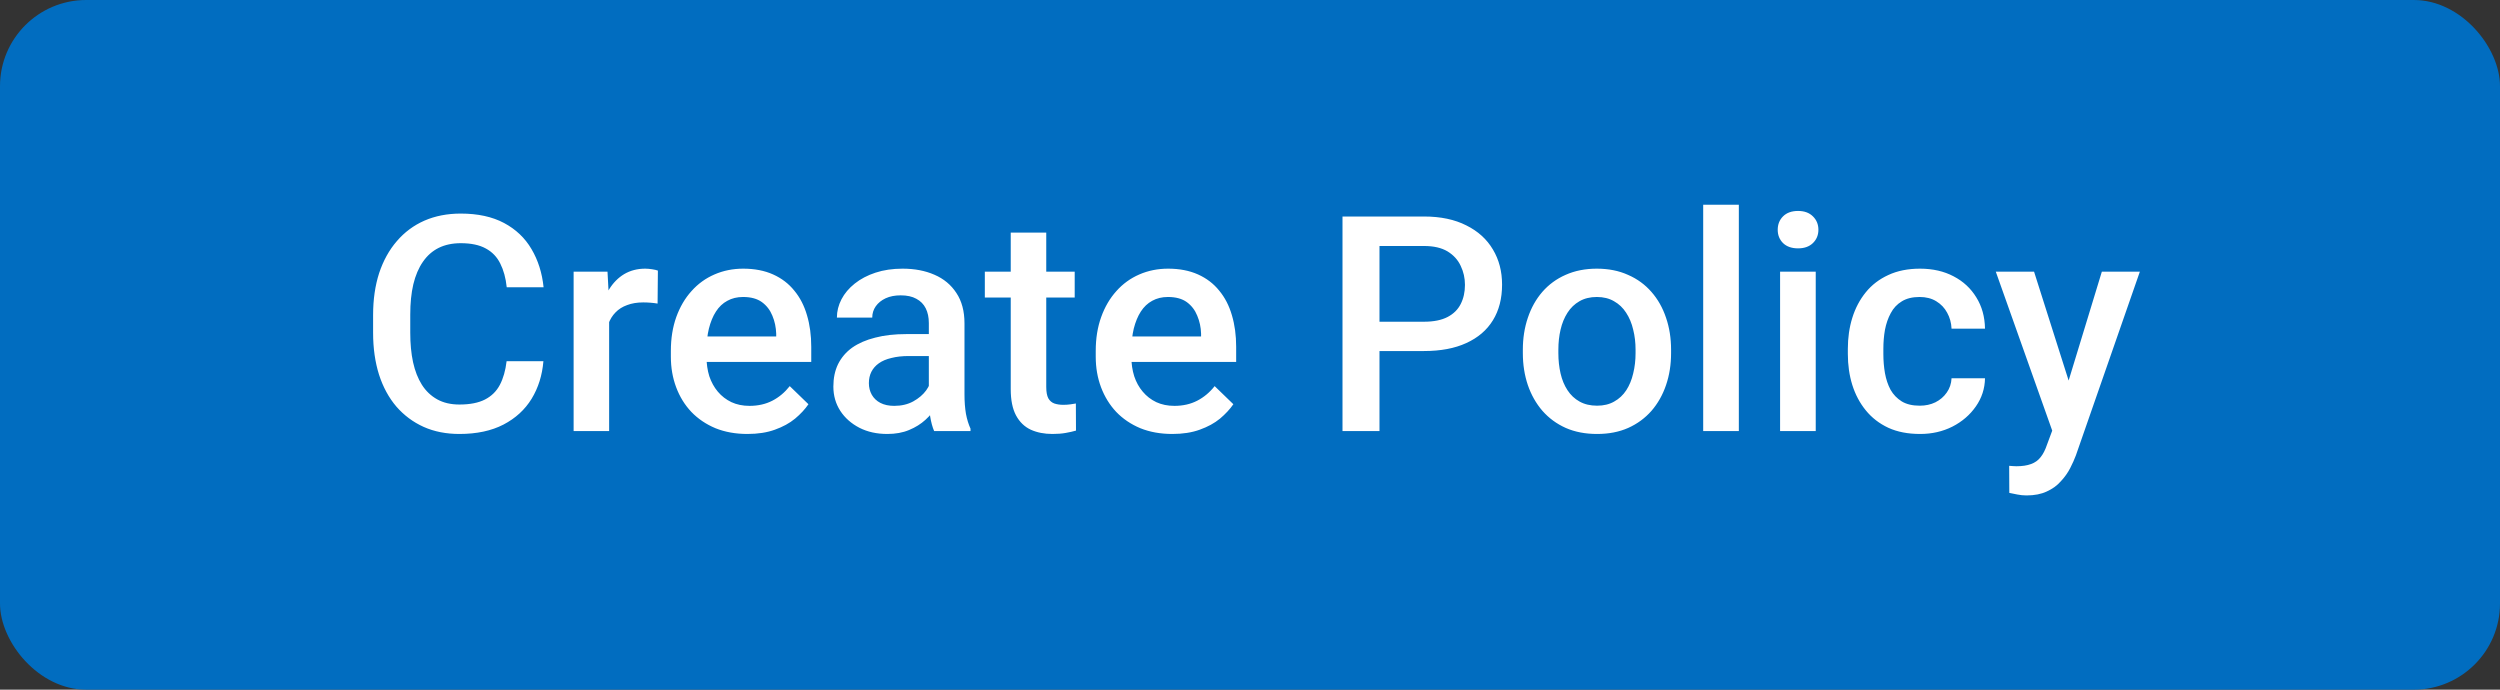
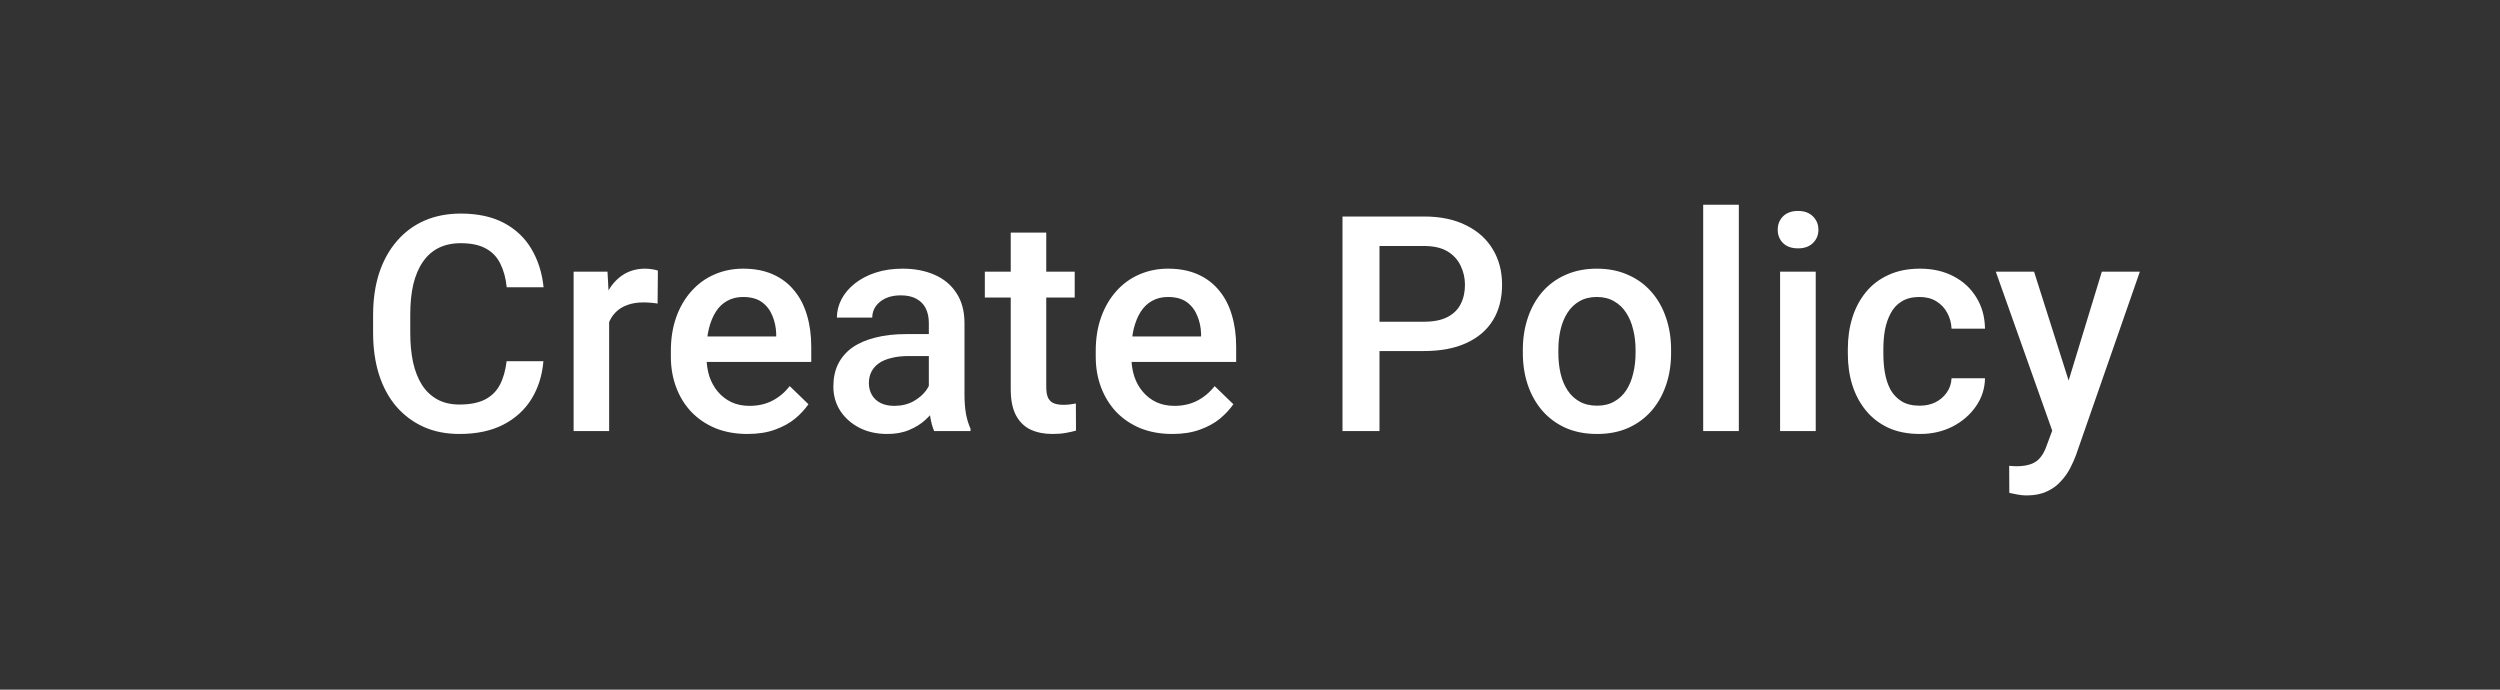
<svg xmlns="http://www.w3.org/2000/svg" width="58" height="16" viewBox="0 0 58 16" fill="none">
  <rect x="0" y="0" width="58" height="16" fill="#333333" stroke="none" />
-   <rect width="58" height="16" rx="2" fill="#016DC0" />
  <path d="M11.753 8.38H12.607C12.58 8.706 12.489 8.996 12.334 9.251C12.179 9.504 11.961 9.704 11.681 9.85C11.401 9.995 11.06 10.068 10.659 10.068C10.352 10.068 10.075 10.014 9.829 9.904C9.583 9.793 9.372 9.635 9.196 9.433C9.021 9.228 8.886 8.98 8.793 8.691C8.702 8.402 8.656 8.078 8.656 7.72V7.307C8.656 6.949 8.703 6.625 8.796 6.336C8.892 6.047 9.029 5.799 9.207 5.594C9.384 5.387 9.597 5.229 9.846 5.119C10.096 5.01 10.378 4.955 10.69 4.955C11.086 4.955 11.421 5.028 11.695 5.174C11.968 5.32 12.18 5.521 12.331 5.779C12.483 6.036 12.577 6.331 12.611 6.664H11.756C11.734 6.45 11.683 6.266 11.606 6.114C11.531 5.961 11.419 5.845 11.271 5.765C11.123 5.683 10.929 5.642 10.69 5.642C10.494 5.642 10.323 5.679 10.177 5.751C10.031 5.824 9.91 5.931 9.812 6.073C9.714 6.214 9.639 6.388 9.589 6.596C9.541 6.801 9.518 7.035 9.518 7.3V7.72C9.518 7.971 9.539 8.199 9.583 8.404C9.628 8.607 9.696 8.781 9.788 8.927C9.881 9.073 10 9.185 10.143 9.265C10.287 9.345 10.459 9.385 10.659 9.385C10.903 9.385 11.1 9.346 11.251 9.269C11.403 9.191 11.518 9.078 11.596 8.93C11.675 8.78 11.728 8.596 11.753 8.38ZM14.132 7.006V10H13.308V6.302H14.094L14.132 7.006ZM15.263 6.278L15.256 7.043C15.206 7.034 15.152 7.028 15.092 7.023C15.035 7.018 14.978 7.016 14.921 7.016C14.78 7.016 14.656 7.037 14.549 7.078C14.442 7.116 14.352 7.173 14.279 7.249C14.208 7.321 14.153 7.41 14.115 7.515C14.076 7.62 14.053 7.737 14.046 7.867L13.858 7.881C13.858 7.648 13.881 7.433 13.927 7.235C13.972 7.037 14.041 6.862 14.132 6.712C14.225 6.562 14.341 6.444 14.48 6.36C14.622 6.276 14.785 6.233 14.969 6.233C15.019 6.233 15.073 6.238 15.13 6.247C15.189 6.256 15.234 6.266 15.263 6.278ZM17.341 10.068C17.068 10.068 16.821 10.024 16.6 9.935C16.381 9.844 16.194 9.717 16.039 9.556C15.886 9.394 15.769 9.204 15.687 8.985C15.605 8.766 15.564 8.53 15.564 8.277V8.141C15.564 7.851 15.606 7.589 15.69 7.354C15.775 7.12 15.892 6.919 16.043 6.753C16.193 6.584 16.371 6.456 16.576 6.367C16.781 6.278 17.003 6.233 17.242 6.233C17.506 6.233 17.738 6.278 17.936 6.367C18.134 6.456 18.298 6.581 18.428 6.743C18.56 6.902 18.658 7.092 18.722 7.313C18.788 7.535 18.821 7.778 18.821 8.045V8.397H15.964V7.806H18.008V7.741C18.003 7.593 17.974 7.454 17.919 7.324C17.866 7.194 17.786 7.089 17.676 7.009C17.567 6.93 17.421 6.89 17.239 6.89C17.102 6.89 16.98 6.919 16.873 6.979C16.768 7.035 16.68 7.119 16.61 7.228C16.539 7.337 16.485 7.47 16.446 7.625C16.409 7.777 16.391 7.949 16.391 8.141V8.277C16.391 8.439 16.413 8.59 16.456 8.729C16.502 8.865 16.568 8.985 16.654 9.087C16.741 9.19 16.846 9.271 16.969 9.33C17.092 9.387 17.232 9.416 17.389 9.416C17.587 9.416 17.764 9.376 17.919 9.296C18.074 9.216 18.208 9.103 18.322 8.958L18.756 9.378C18.677 9.494 18.573 9.606 18.445 9.713C18.318 9.818 18.162 9.903 17.977 9.969C17.795 10.035 17.583 10.068 17.341 10.068ZM21.549 9.258V7.495C21.549 7.362 21.525 7.249 21.477 7.153C21.429 7.057 21.356 6.983 21.258 6.931C21.163 6.878 21.042 6.852 20.896 6.852C20.762 6.852 20.645 6.875 20.547 6.92C20.449 6.966 20.373 7.028 20.318 7.105C20.264 7.182 20.236 7.27 20.236 7.368H19.416C19.416 7.222 19.451 7.081 19.522 6.944C19.593 6.808 19.695 6.686 19.83 6.579C19.964 6.472 20.125 6.387 20.311 6.326C20.498 6.264 20.708 6.233 20.94 6.233C21.218 6.233 21.465 6.28 21.679 6.374C21.895 6.467 22.065 6.608 22.188 6.797C22.313 6.984 22.376 7.219 22.376 7.501V9.146C22.376 9.314 22.387 9.466 22.41 9.6C22.435 9.732 22.471 9.847 22.516 9.945V10H21.672C21.633 9.911 21.602 9.798 21.58 9.662C21.559 9.523 21.549 9.388 21.549 9.258ZM21.669 7.751L21.675 8.26H21.084C20.931 8.26 20.797 8.275 20.681 8.305C20.564 8.332 20.468 8.373 20.39 8.428C20.313 8.482 20.255 8.549 20.216 8.626C20.177 8.703 20.158 8.791 20.158 8.889C20.158 8.987 20.18 9.077 20.226 9.159C20.272 9.239 20.338 9.302 20.424 9.347C20.513 9.393 20.62 9.416 20.746 9.416C20.914 9.416 21.061 9.381 21.186 9.313C21.314 9.242 21.414 9.157 21.487 9.057C21.56 8.954 21.599 8.857 21.604 8.766L21.87 9.132C21.843 9.225 21.796 9.326 21.73 9.433C21.664 9.54 21.577 9.642 21.47 9.74C21.365 9.836 21.239 9.915 21.091 9.976C20.945 10.038 20.776 10.068 20.585 10.068C20.343 10.068 20.128 10.021 19.939 9.925C19.75 9.827 19.602 9.696 19.495 9.532C19.387 9.365 19.334 9.177 19.334 8.968C19.334 8.772 19.37 8.599 19.443 8.448C19.519 8.296 19.628 8.168 19.771 8.065C19.917 7.963 20.095 7.885 20.305 7.833C20.514 7.778 20.754 7.751 21.023 7.751H21.669ZM24.933 6.302V6.903H22.848V6.302H24.933ZM23.449 5.396H24.273V8.978C24.273 9.092 24.289 9.18 24.321 9.241C24.355 9.3 24.402 9.34 24.461 9.361C24.52 9.381 24.59 9.392 24.669 9.392C24.726 9.392 24.781 9.388 24.834 9.381C24.886 9.375 24.928 9.368 24.96 9.361L24.963 9.99C24.895 10.01 24.815 10.028 24.724 10.044C24.635 10.06 24.533 10.068 24.416 10.068C24.227 10.068 24.06 10.035 23.914 9.969C23.768 9.901 23.654 9.79 23.572 9.638C23.49 9.485 23.449 9.282 23.449 9.029V5.396ZM27.199 10.068C26.925 10.068 26.678 10.024 26.457 9.935C26.238 9.844 26.051 9.717 25.896 9.556C25.744 9.394 25.627 9.204 25.544 8.985C25.462 8.766 25.421 8.53 25.421 8.277V8.141C25.421 7.851 25.463 7.589 25.548 7.354C25.632 7.12 25.75 6.919 25.9 6.753C26.05 6.584 26.228 6.456 26.433 6.367C26.638 6.278 26.86 6.233 27.1 6.233C27.364 6.233 27.595 6.278 27.794 6.367C27.992 6.456 28.156 6.581 28.286 6.743C28.418 6.902 28.516 7.092 28.58 7.313C28.646 7.535 28.679 7.778 28.679 8.045V8.397H25.821V7.806H27.865V7.741C27.861 7.593 27.831 7.454 27.776 7.324C27.724 7.194 27.643 7.089 27.534 7.009C27.424 6.93 27.279 6.89 27.096 6.89C26.959 6.89 26.838 6.919 26.73 6.979C26.626 7.035 26.538 7.119 26.467 7.228C26.397 7.337 26.342 7.47 26.303 7.625C26.267 7.777 26.248 7.949 26.248 8.141V8.277C26.248 8.439 26.27 8.59 26.314 8.729C26.359 8.865 26.425 8.985 26.512 9.087C26.598 9.19 26.703 9.271 26.826 9.33C26.949 9.387 27.089 9.416 27.247 9.416C27.445 9.416 27.621 9.376 27.776 9.296C27.931 9.216 28.066 9.103 28.18 8.958L28.614 9.378C28.534 9.494 28.43 9.606 28.303 9.713C28.175 9.818 28.019 9.903 27.834 9.969C27.652 10.035 27.44 10.068 27.199 10.068ZM33.037 8.144H31.741V7.464H33.037C33.262 7.464 33.444 7.427 33.584 7.354C33.722 7.282 33.824 7.181 33.888 7.054C33.954 6.924 33.987 6.776 33.987 6.609C33.987 6.452 33.954 6.305 33.888 6.168C33.824 6.029 33.722 5.918 33.584 5.833C33.444 5.749 33.262 5.707 33.037 5.707H32.004V10H31.146V5.023H33.037C33.422 5.023 33.749 5.092 34.018 5.229C34.289 5.363 34.495 5.55 34.636 5.789C34.778 6.026 34.848 6.297 34.848 6.603C34.848 6.924 34.778 7.2 34.636 7.43C34.495 7.66 34.289 7.836 34.018 7.959C33.749 8.083 33.422 8.144 33.037 8.144ZM35.33 8.192V8.113C35.33 7.847 35.369 7.599 35.446 7.372C35.524 7.141 35.635 6.942 35.781 6.773C35.929 6.603 36.109 6.47 36.321 6.377C36.535 6.281 36.777 6.233 37.046 6.233C37.317 6.233 37.559 6.281 37.77 6.377C37.985 6.47 38.166 6.603 38.314 6.773C38.462 6.942 38.575 7.141 38.652 7.372C38.73 7.599 38.769 7.847 38.769 8.113V8.192C38.769 8.459 38.73 8.706 38.652 8.934C38.575 9.161 38.462 9.361 38.314 9.532C38.166 9.7 37.986 9.833 37.774 9.928C37.562 10.022 37.322 10.068 37.053 10.068C36.782 10.068 36.539 10.022 36.325 9.928C36.113 9.833 35.933 9.7 35.785 9.532C35.637 9.361 35.524 9.161 35.446 8.934C35.369 8.706 35.33 8.459 35.33 8.192ZM36.154 8.113V8.192C36.154 8.358 36.171 8.515 36.205 8.664C36.239 8.812 36.293 8.942 36.366 9.053C36.439 9.165 36.532 9.253 36.646 9.316C36.76 9.38 36.895 9.412 37.053 9.412C37.205 9.412 37.338 9.38 37.449 9.316C37.563 9.253 37.657 9.165 37.73 9.053C37.802 8.942 37.856 8.812 37.89 8.664C37.927 8.515 37.945 8.358 37.945 8.192V8.113C37.945 7.949 37.927 7.794 37.89 7.648C37.856 7.5 37.801 7.369 37.726 7.255C37.653 7.141 37.56 7.053 37.446 6.989C37.334 6.923 37.201 6.89 37.046 6.89C36.891 6.89 36.757 6.923 36.643 6.989C36.531 7.053 36.439 7.141 36.366 7.255C36.293 7.369 36.239 7.5 36.205 7.648C36.171 7.794 36.154 7.949 36.154 8.113ZM40.341 4.75V10H39.514V4.75H40.341ZM42.125 6.302V10H41.298V6.302H42.125ZM41.243 5.331C41.243 5.206 41.284 5.102 41.366 5.02C41.45 4.936 41.567 4.894 41.715 4.894C41.861 4.894 41.976 4.936 42.06 5.02C42.144 5.102 42.187 5.206 42.187 5.331C42.187 5.454 42.144 5.557 42.06 5.639C41.976 5.721 41.861 5.762 41.715 5.762C41.567 5.762 41.45 5.721 41.366 5.639C41.284 5.557 41.243 5.454 41.243 5.331ZM44.538 9.412C44.672 9.412 44.793 9.386 44.9 9.334C45.01 9.279 45.097 9.204 45.164 9.108C45.232 9.012 45.27 8.902 45.276 8.776H46.052C46.048 9.016 45.977 9.233 45.84 9.429C45.704 9.625 45.523 9.781 45.297 9.897C45.071 10.011 44.822 10.068 44.548 10.068C44.266 10.068 44.02 10.021 43.81 9.925C43.6 9.827 43.426 9.692 43.287 9.521C43.148 9.351 43.043 9.153 42.973 8.93C42.904 8.707 42.87 8.468 42.87 8.212V8.093C42.87 7.838 42.904 7.598 42.973 7.375C43.043 7.149 43.148 6.951 43.287 6.78C43.426 6.609 43.6 6.476 43.81 6.38C44.02 6.282 44.265 6.233 44.545 6.233C44.841 6.233 45.101 6.293 45.324 6.411C45.547 6.527 45.723 6.69 45.851 6.9C45.98 7.107 46.048 7.349 46.052 7.625H45.276C45.27 7.488 45.235 7.365 45.174 7.255C45.115 7.144 45.03 7.055 44.921 6.989C44.814 6.923 44.685 6.89 44.535 6.89C44.368 6.89 44.23 6.924 44.121 6.992C44.012 7.058 43.926 7.149 43.865 7.266C43.803 7.38 43.759 7.508 43.731 7.652C43.706 7.793 43.694 7.94 43.694 8.093V8.212C43.694 8.365 43.706 8.513 43.731 8.657C43.757 8.8 43.8 8.929 43.861 9.043C43.925 9.155 44.012 9.245 44.121 9.313C44.23 9.379 44.37 9.412 44.538 9.412ZM47.758 9.597L48.763 6.302H49.645L48.161 10.564C48.127 10.655 48.083 10.754 48.028 10.861C47.973 10.968 47.901 11.07 47.812 11.165C47.726 11.264 47.618 11.342 47.488 11.401C47.358 11.463 47.201 11.494 47.016 11.494C46.943 11.494 46.873 11.487 46.804 11.473C46.738 11.462 46.675 11.449 46.616 11.435L46.613 10.807C46.636 10.809 46.663 10.811 46.695 10.813C46.729 10.816 46.756 10.817 46.777 10.817C46.914 10.817 47.028 10.8 47.119 10.766C47.21 10.734 47.284 10.681 47.341 10.608C47.4 10.536 47.45 10.438 47.491 10.315L47.758 9.597ZM47.19 6.302L48.069 9.07L48.216 9.938L47.645 10.085L46.302 6.302H47.19Z" fill="white" />
</svg>